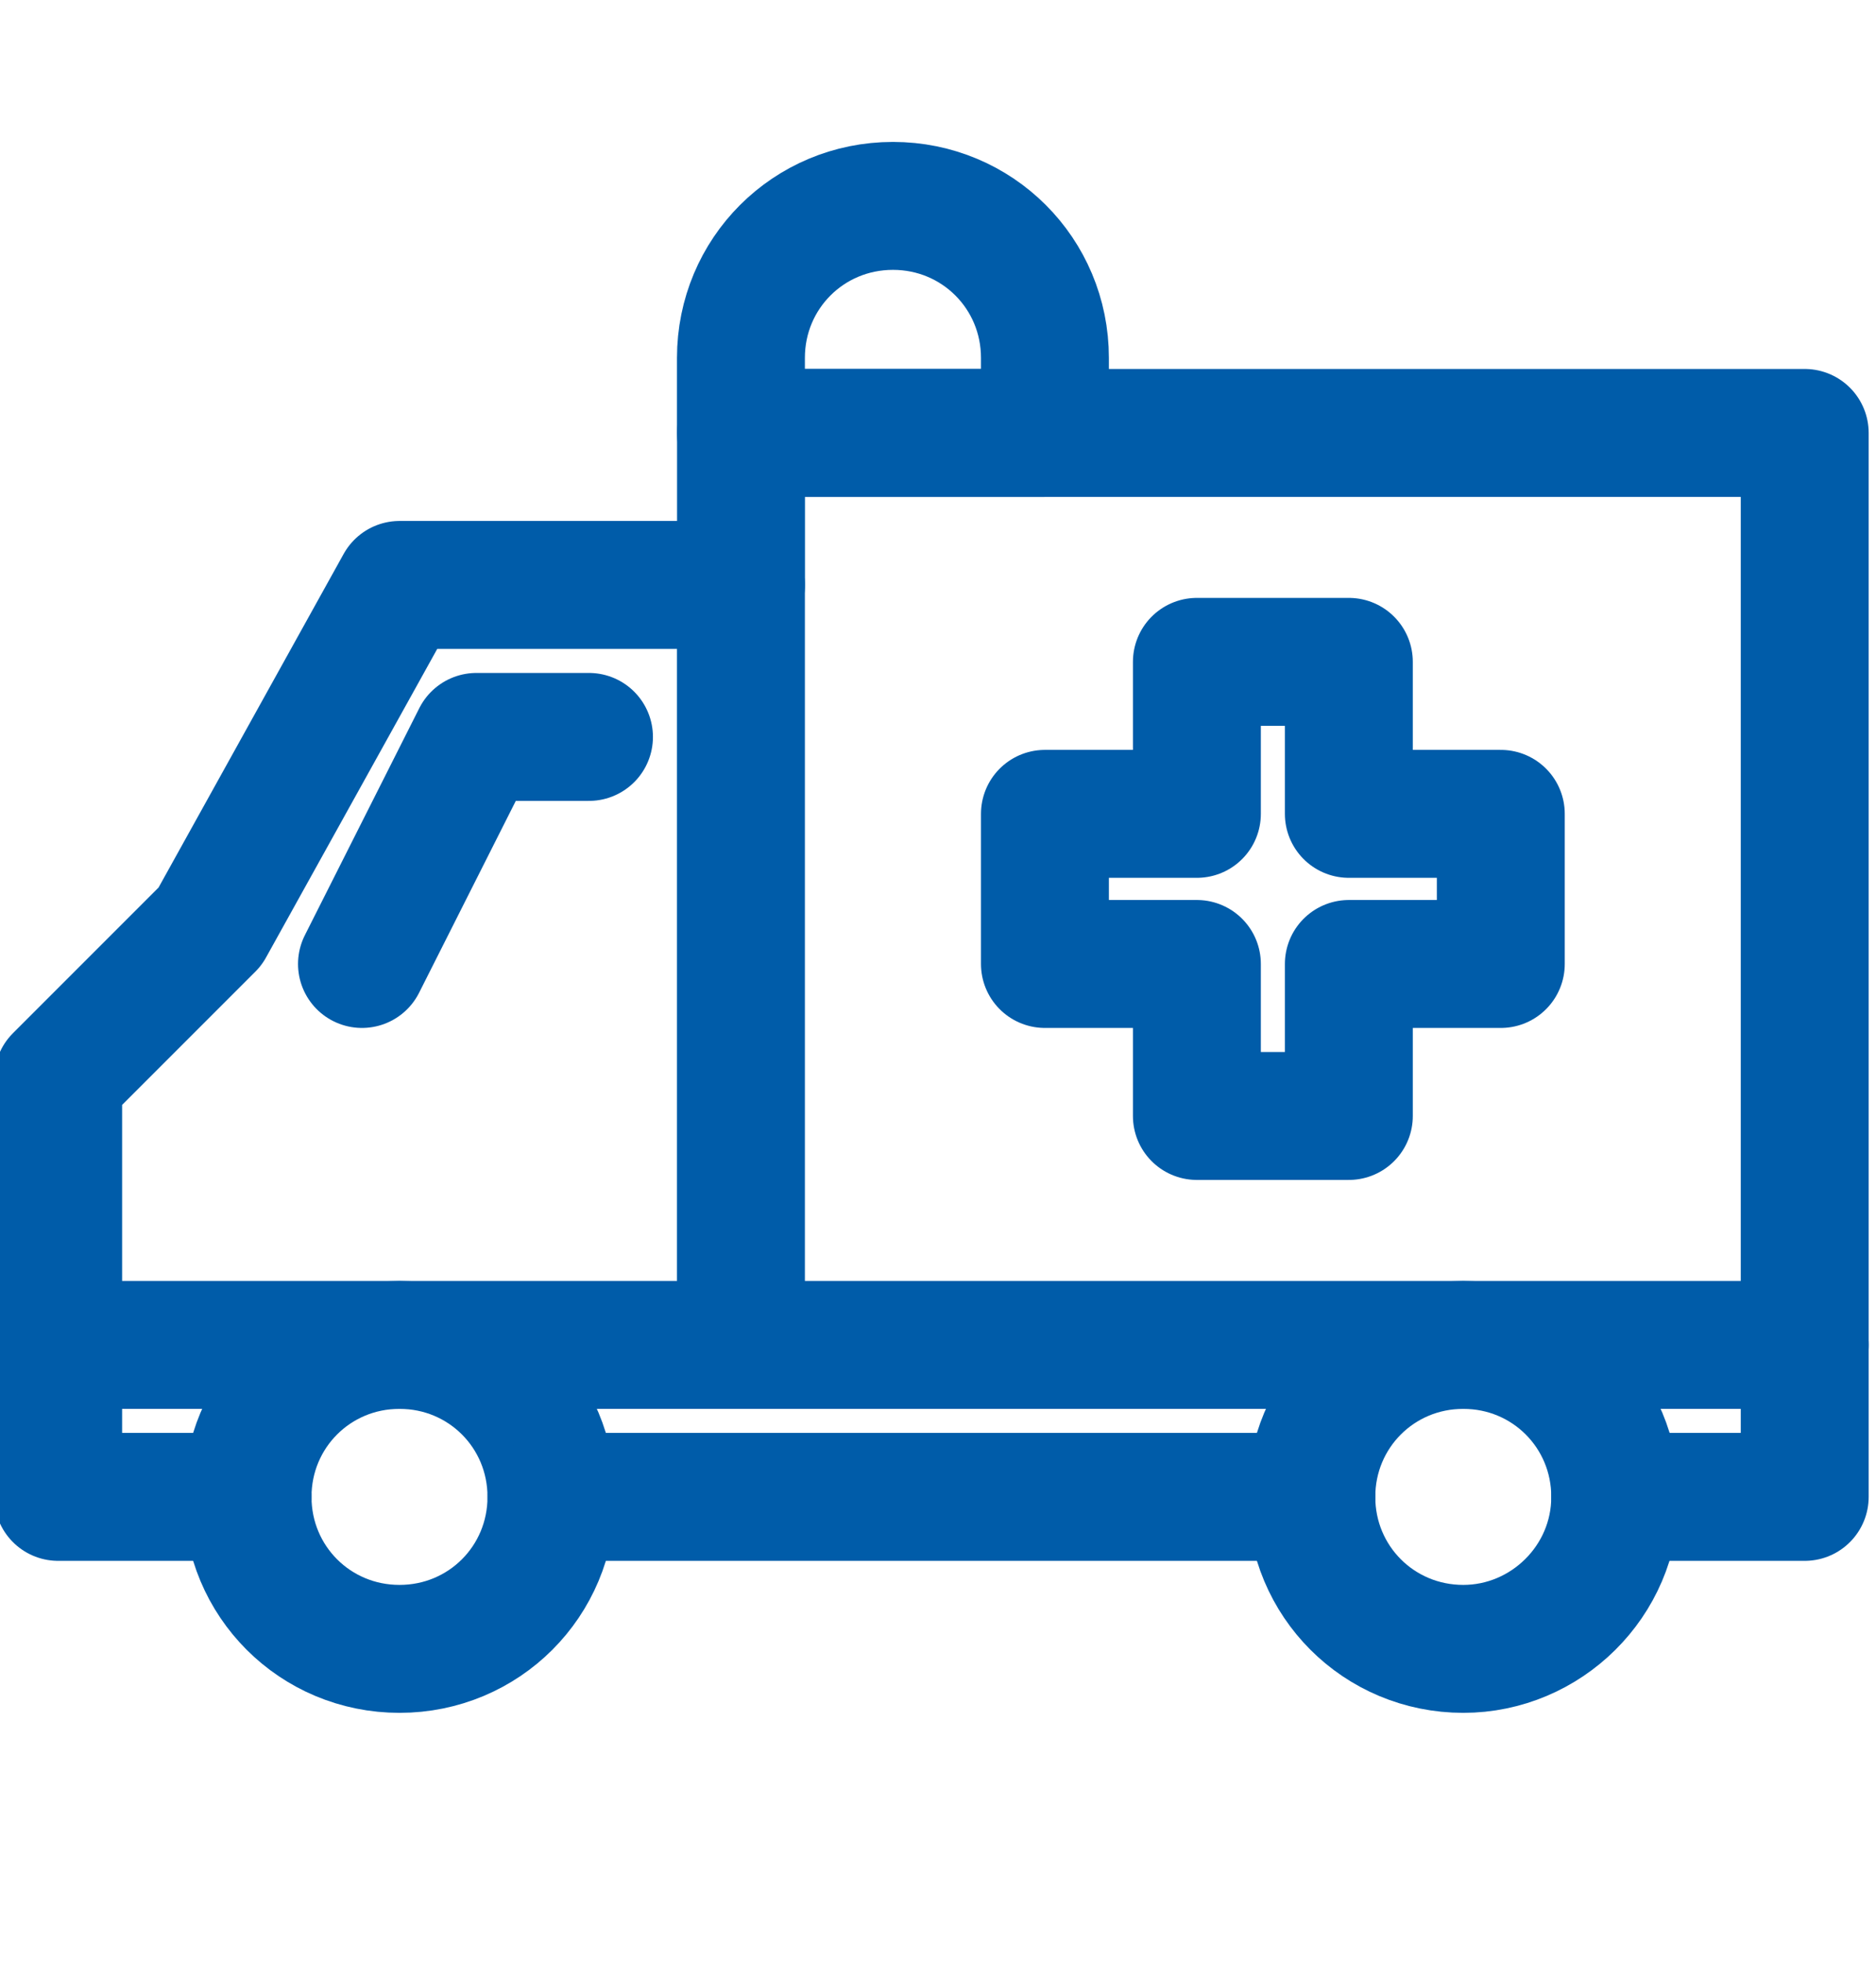
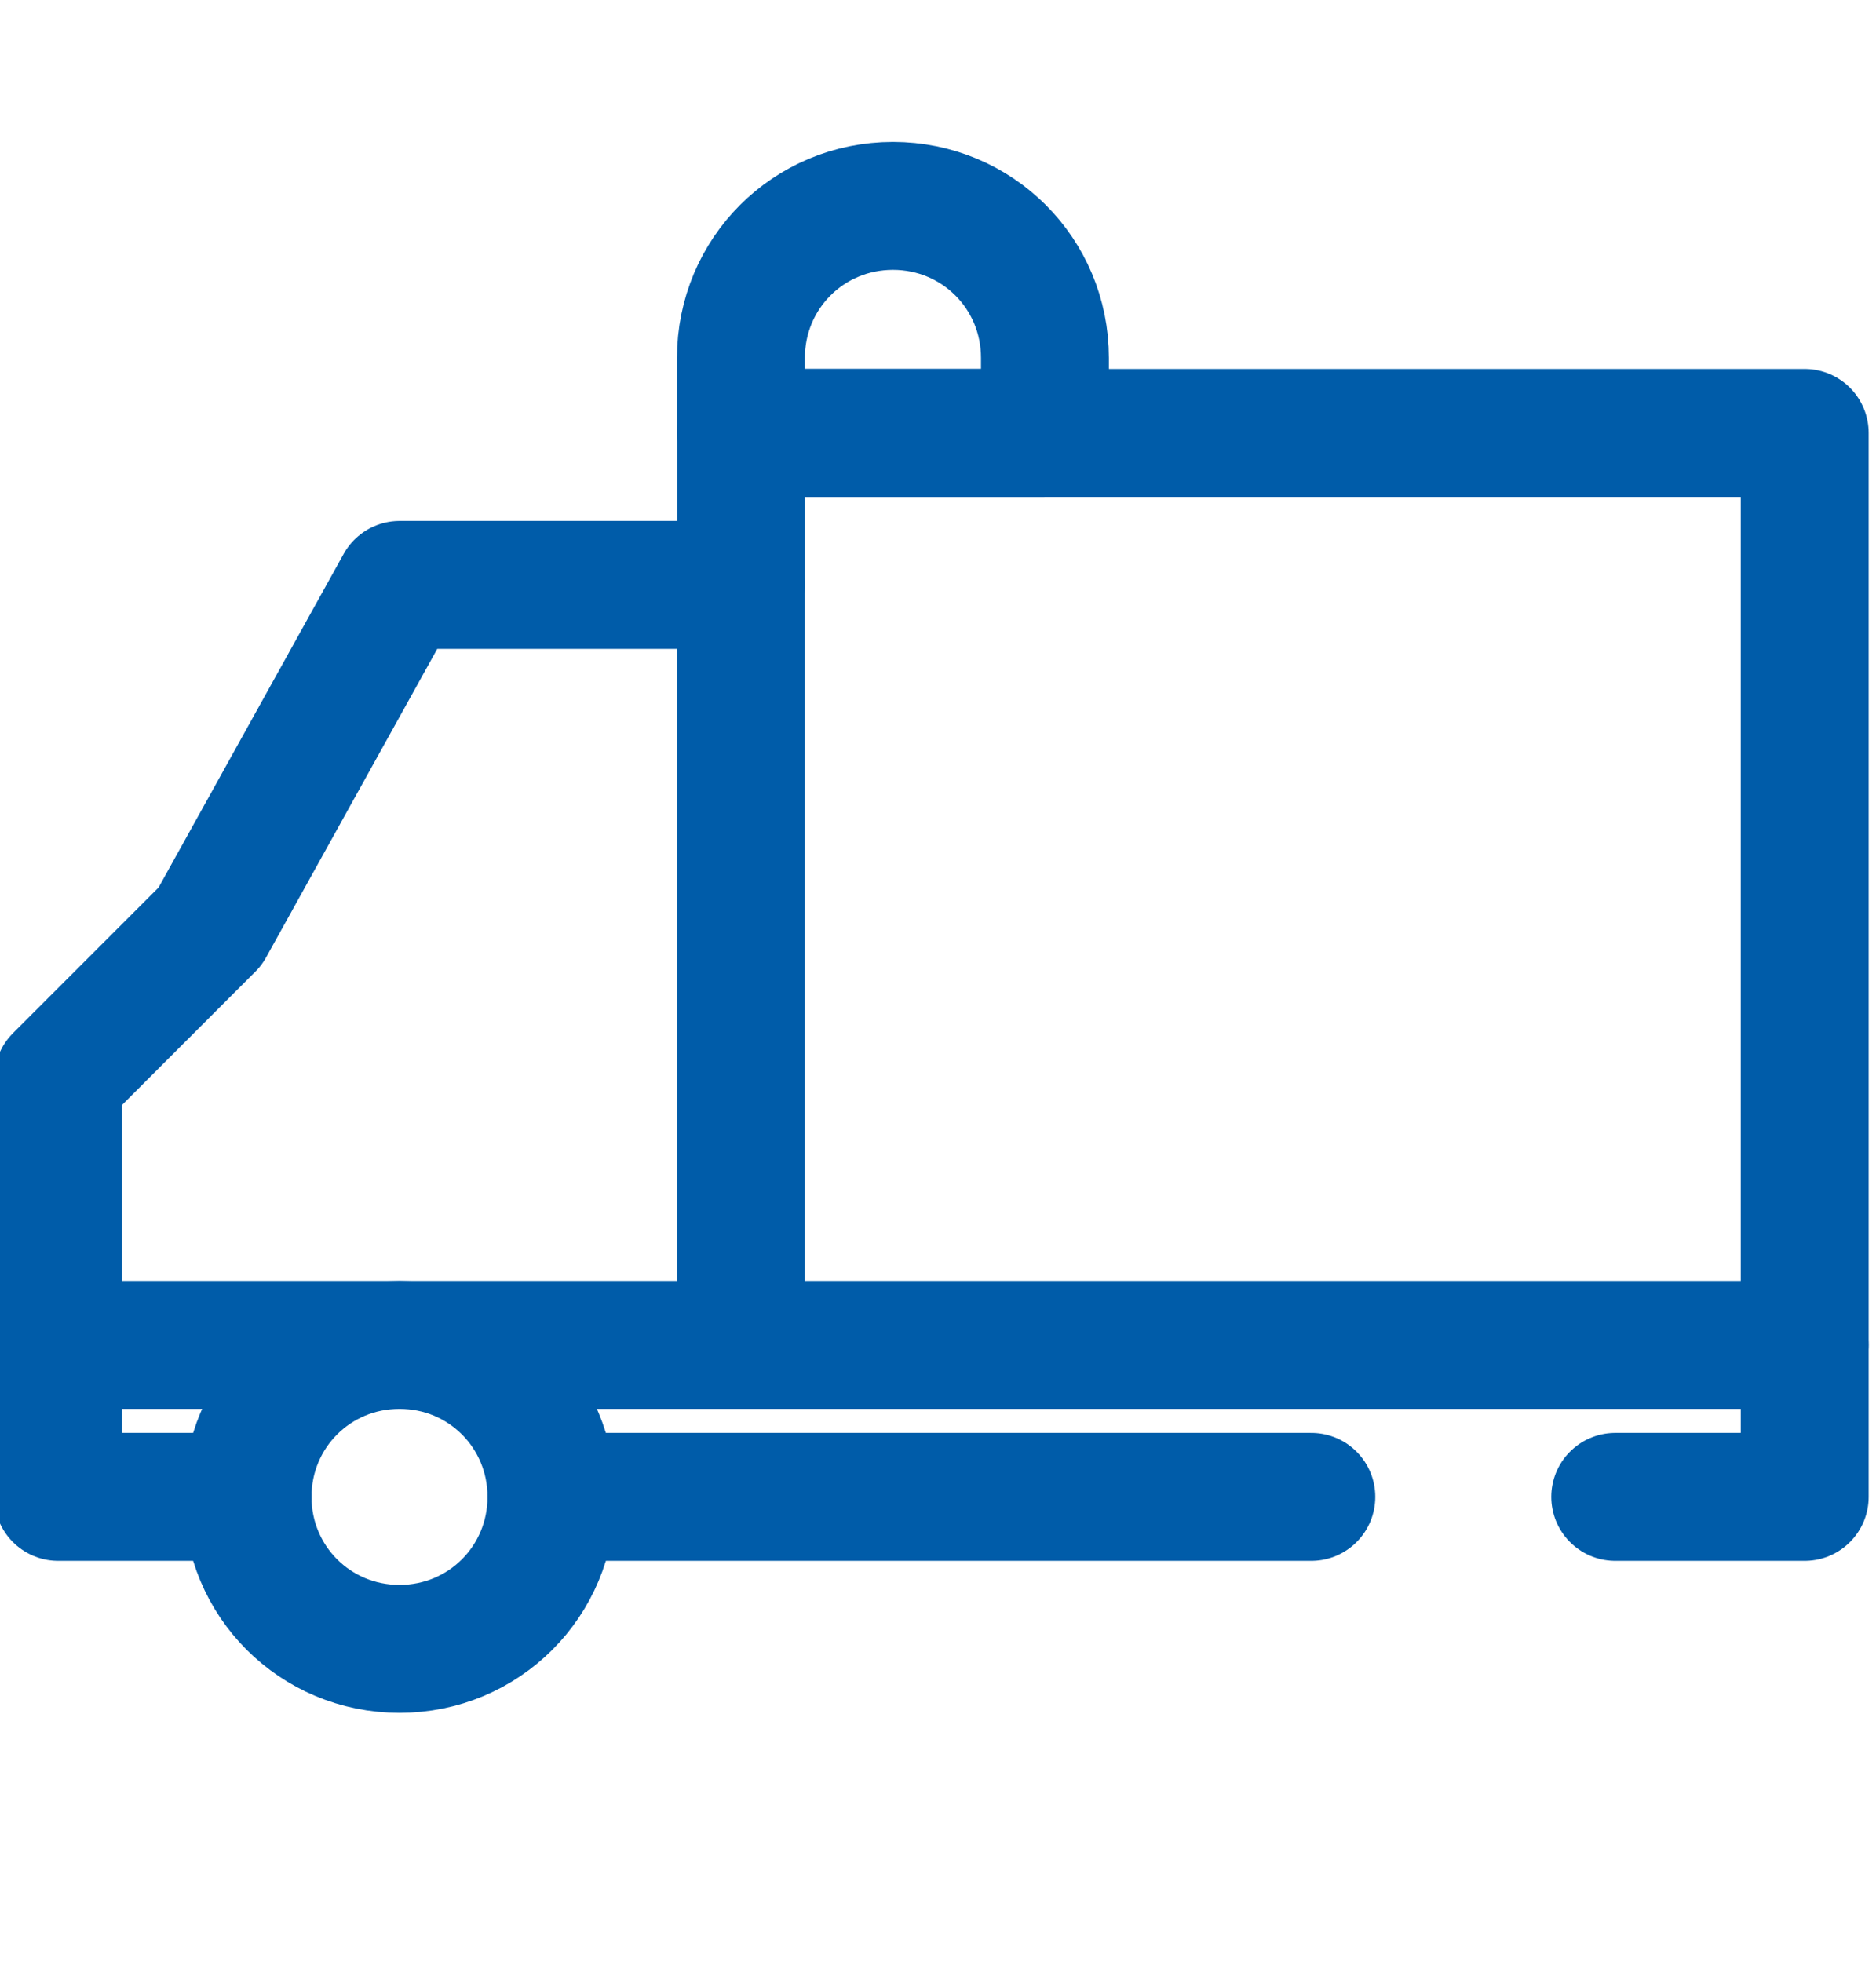
<svg xmlns="http://www.w3.org/2000/svg" width="22" height="23" viewBox="0 0 22 23" fill="none">
  <g clip-path="url(#clip0_677_18195)">
    <path d="M4.685 19.332C3.695 19.332 2.903 18.54 2.903 17.55C2.903 16.56 3.695 15.768 4.685 15.768C5.675 15.768 6.467 16.56 6.467 17.55C6.467 18.54 5.675 19.332 4.685 19.332Z" stroke="#005CA9" stroke-width="1.5" stroke-miterlimit="10" stroke-linecap="round" stroke-linejoin="round" />
-     <path d="M17.16 19.332C16.17 19.332 15.378 18.54 15.378 17.55C15.378 16.56 16.17 15.768 17.16 15.768C18.15 15.768 18.942 16.56 18.942 17.55C18.942 18.54 18.128 19.332 17.16 19.332Z" stroke="#005CA9" stroke-width="1.5" stroke-miterlimit="10" stroke-linecap="round" stroke-linejoin="round" />
    <path d="M2.904 17.55H0.682V12.644L2.464 10.862L4.686 6.858H8.69V5.076H21.164V17.55H18.942" stroke="#005CA9" stroke-width="1.5" stroke-miterlimit="10" stroke-linecap="round" stroke-linejoin="round" />
    <path d="M6.468 17.55H15.378" stroke="#005CA9" stroke-width="1.5" stroke-miterlimit="10" stroke-linecap="round" stroke-linejoin="round" />
-     <path d="M6.907 8.64H5.587L4.245 11.302" stroke="#005CA9" stroke-width="1.5" stroke-miterlimit="10" stroke-linecap="round" stroke-linejoin="round" />
    <path d="M8.689 6.858V15.768" stroke="#005CA9" stroke-width="1.5" stroke-miterlimit="10" stroke-linecap="round" stroke-linejoin="round" />
    <path d="M0.682 15.768H21.164" stroke="#005CA9" stroke-width="1.5" stroke-miterlimit="10" stroke-linecap="round" stroke-linejoin="round" />
    <path d="M12.254 4.196C12.254 3.206 11.461 2.414 10.472 2.414C9.481 2.414 8.689 3.206 8.689 4.196V5.076H12.254V4.196Z" stroke="#005CA9" stroke-width="1.5" stroke-miterlimit="10" stroke-linecap="round" stroke-linejoin="round" />
-     <path d="M17.6 9.542H15.818V7.76H14.036V9.542H12.254V11.302H14.036V13.084H15.818V11.302H17.6V9.542Z" stroke="#005CA9" stroke-width="1.5" stroke-miterlimit="10" stroke-linecap="round" stroke-linejoin="round" />
  </g>
  <defs>
    <clipPath id="clip0_677_18195">
      <rect width="22" height="22" fill="white" transform="translate(0 0.5)" />
    </clipPath>
  </defs>
</svg>